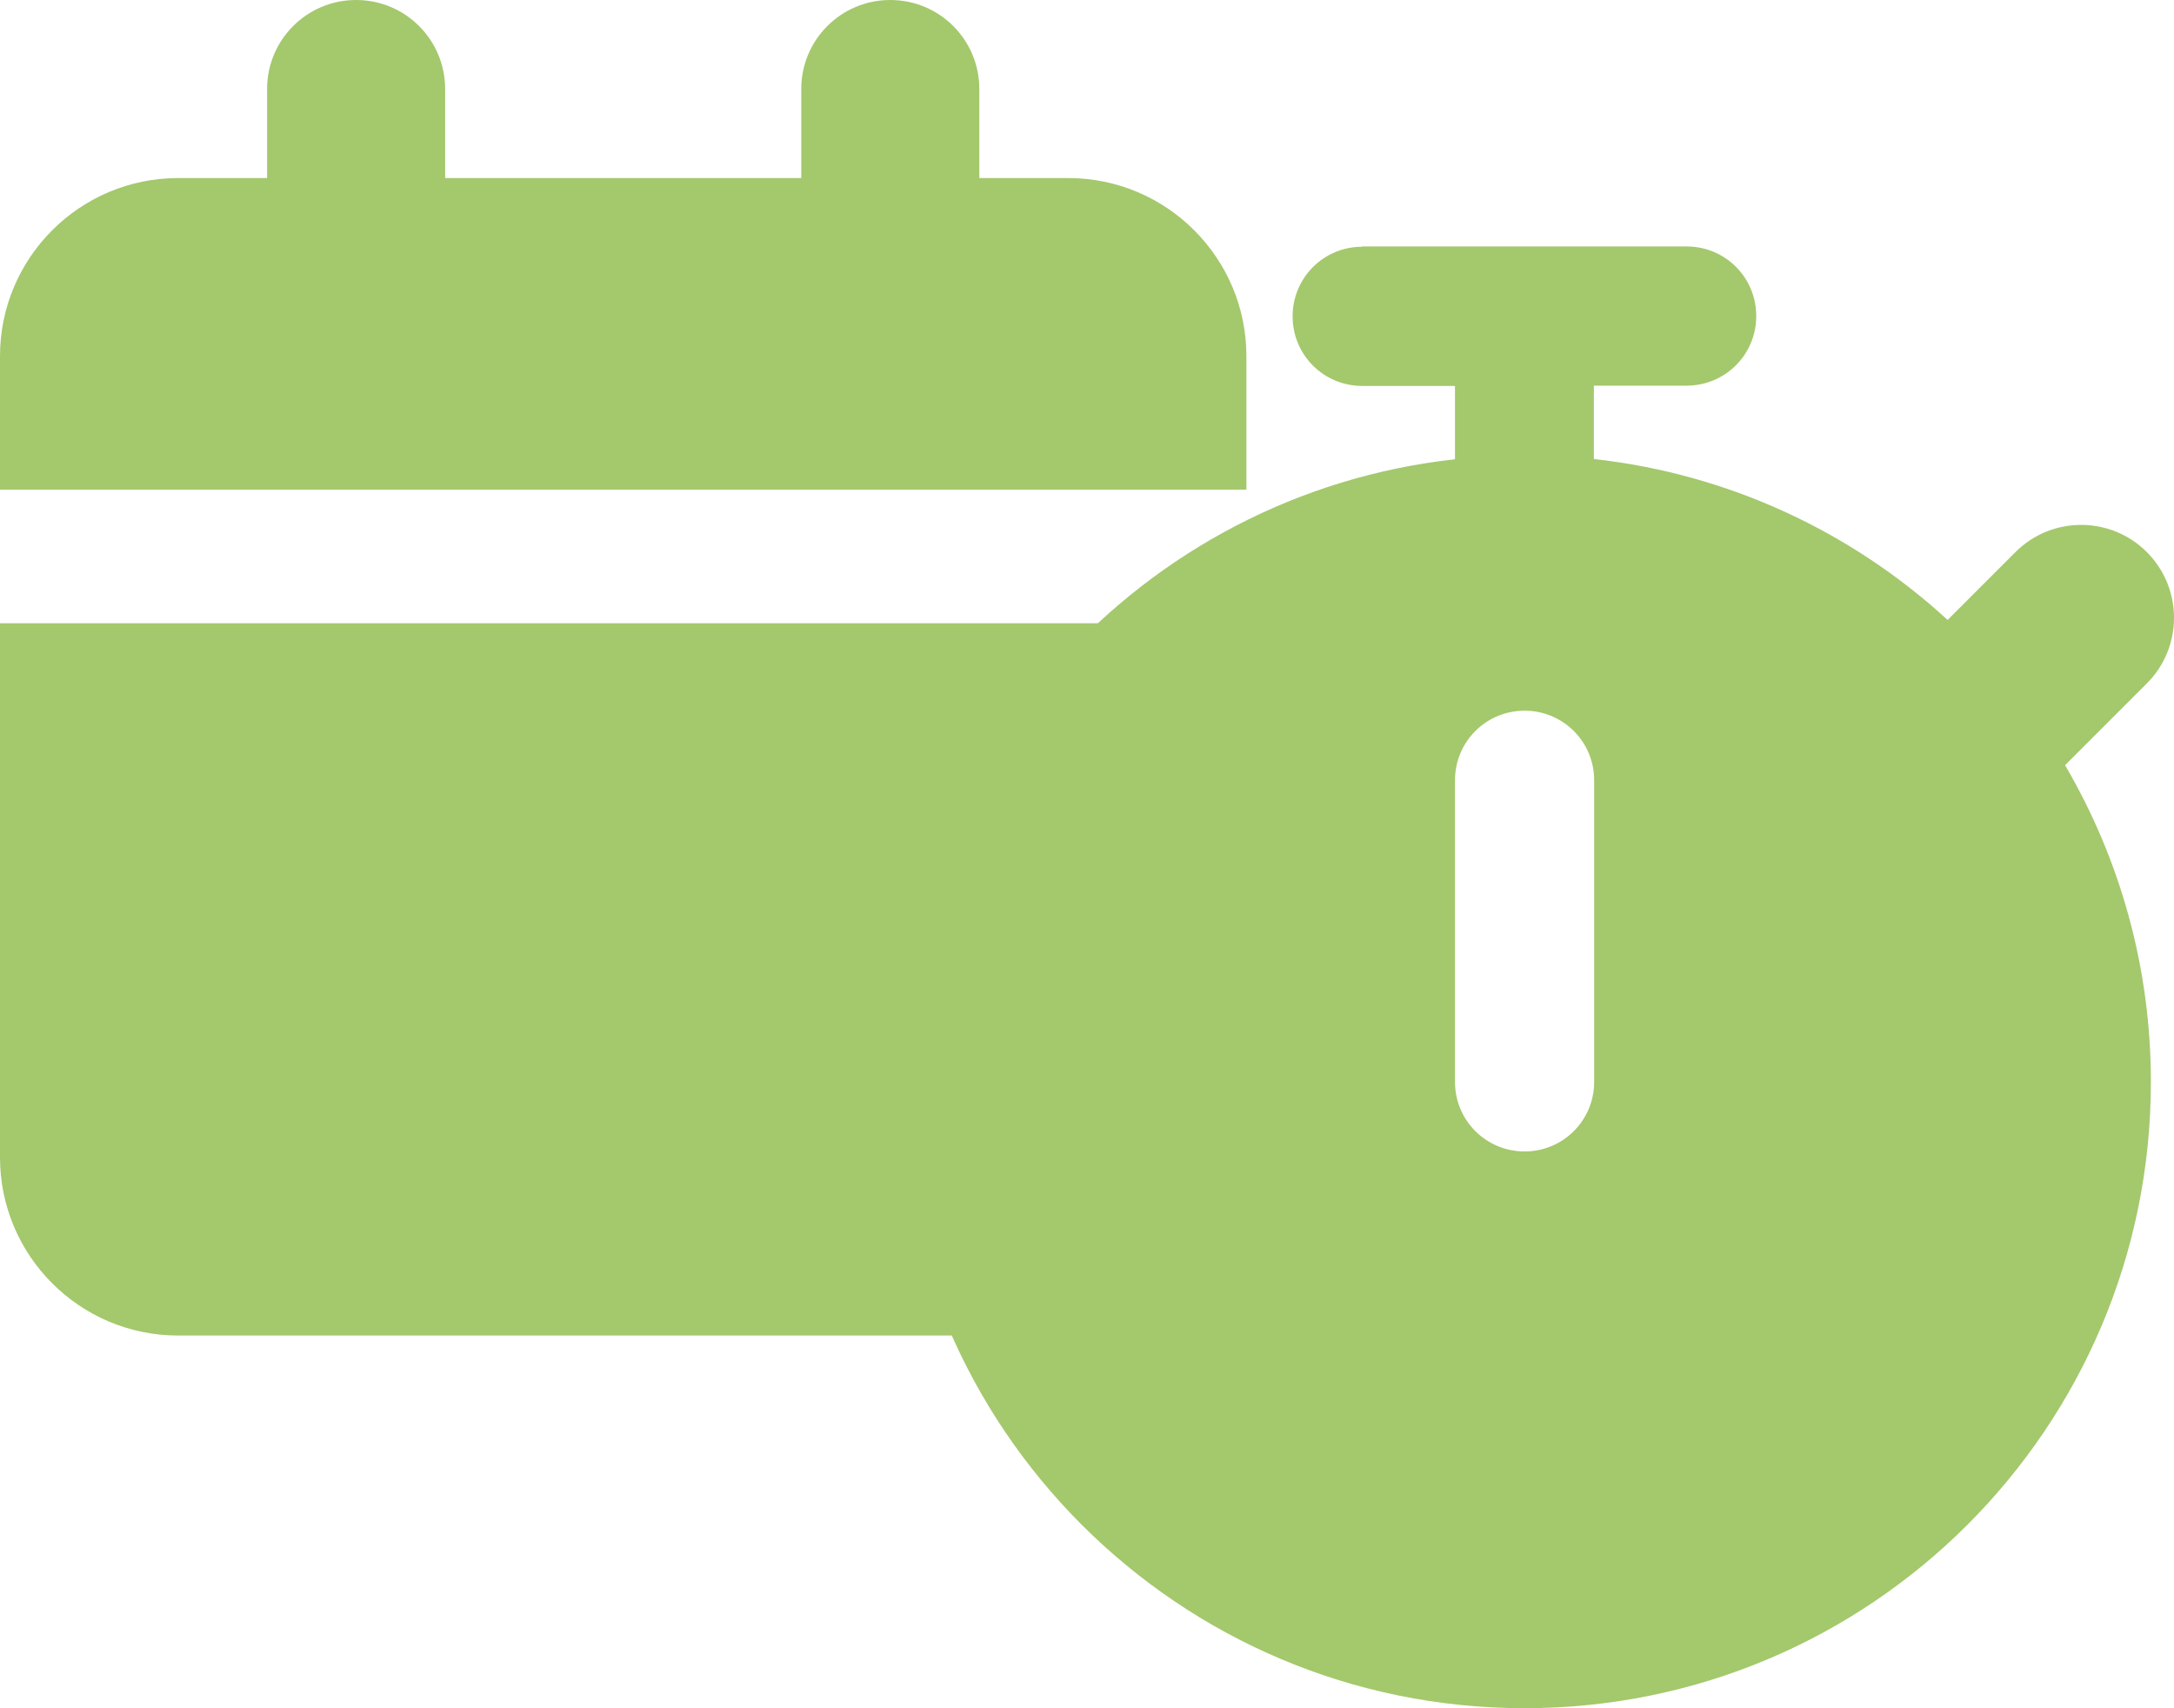
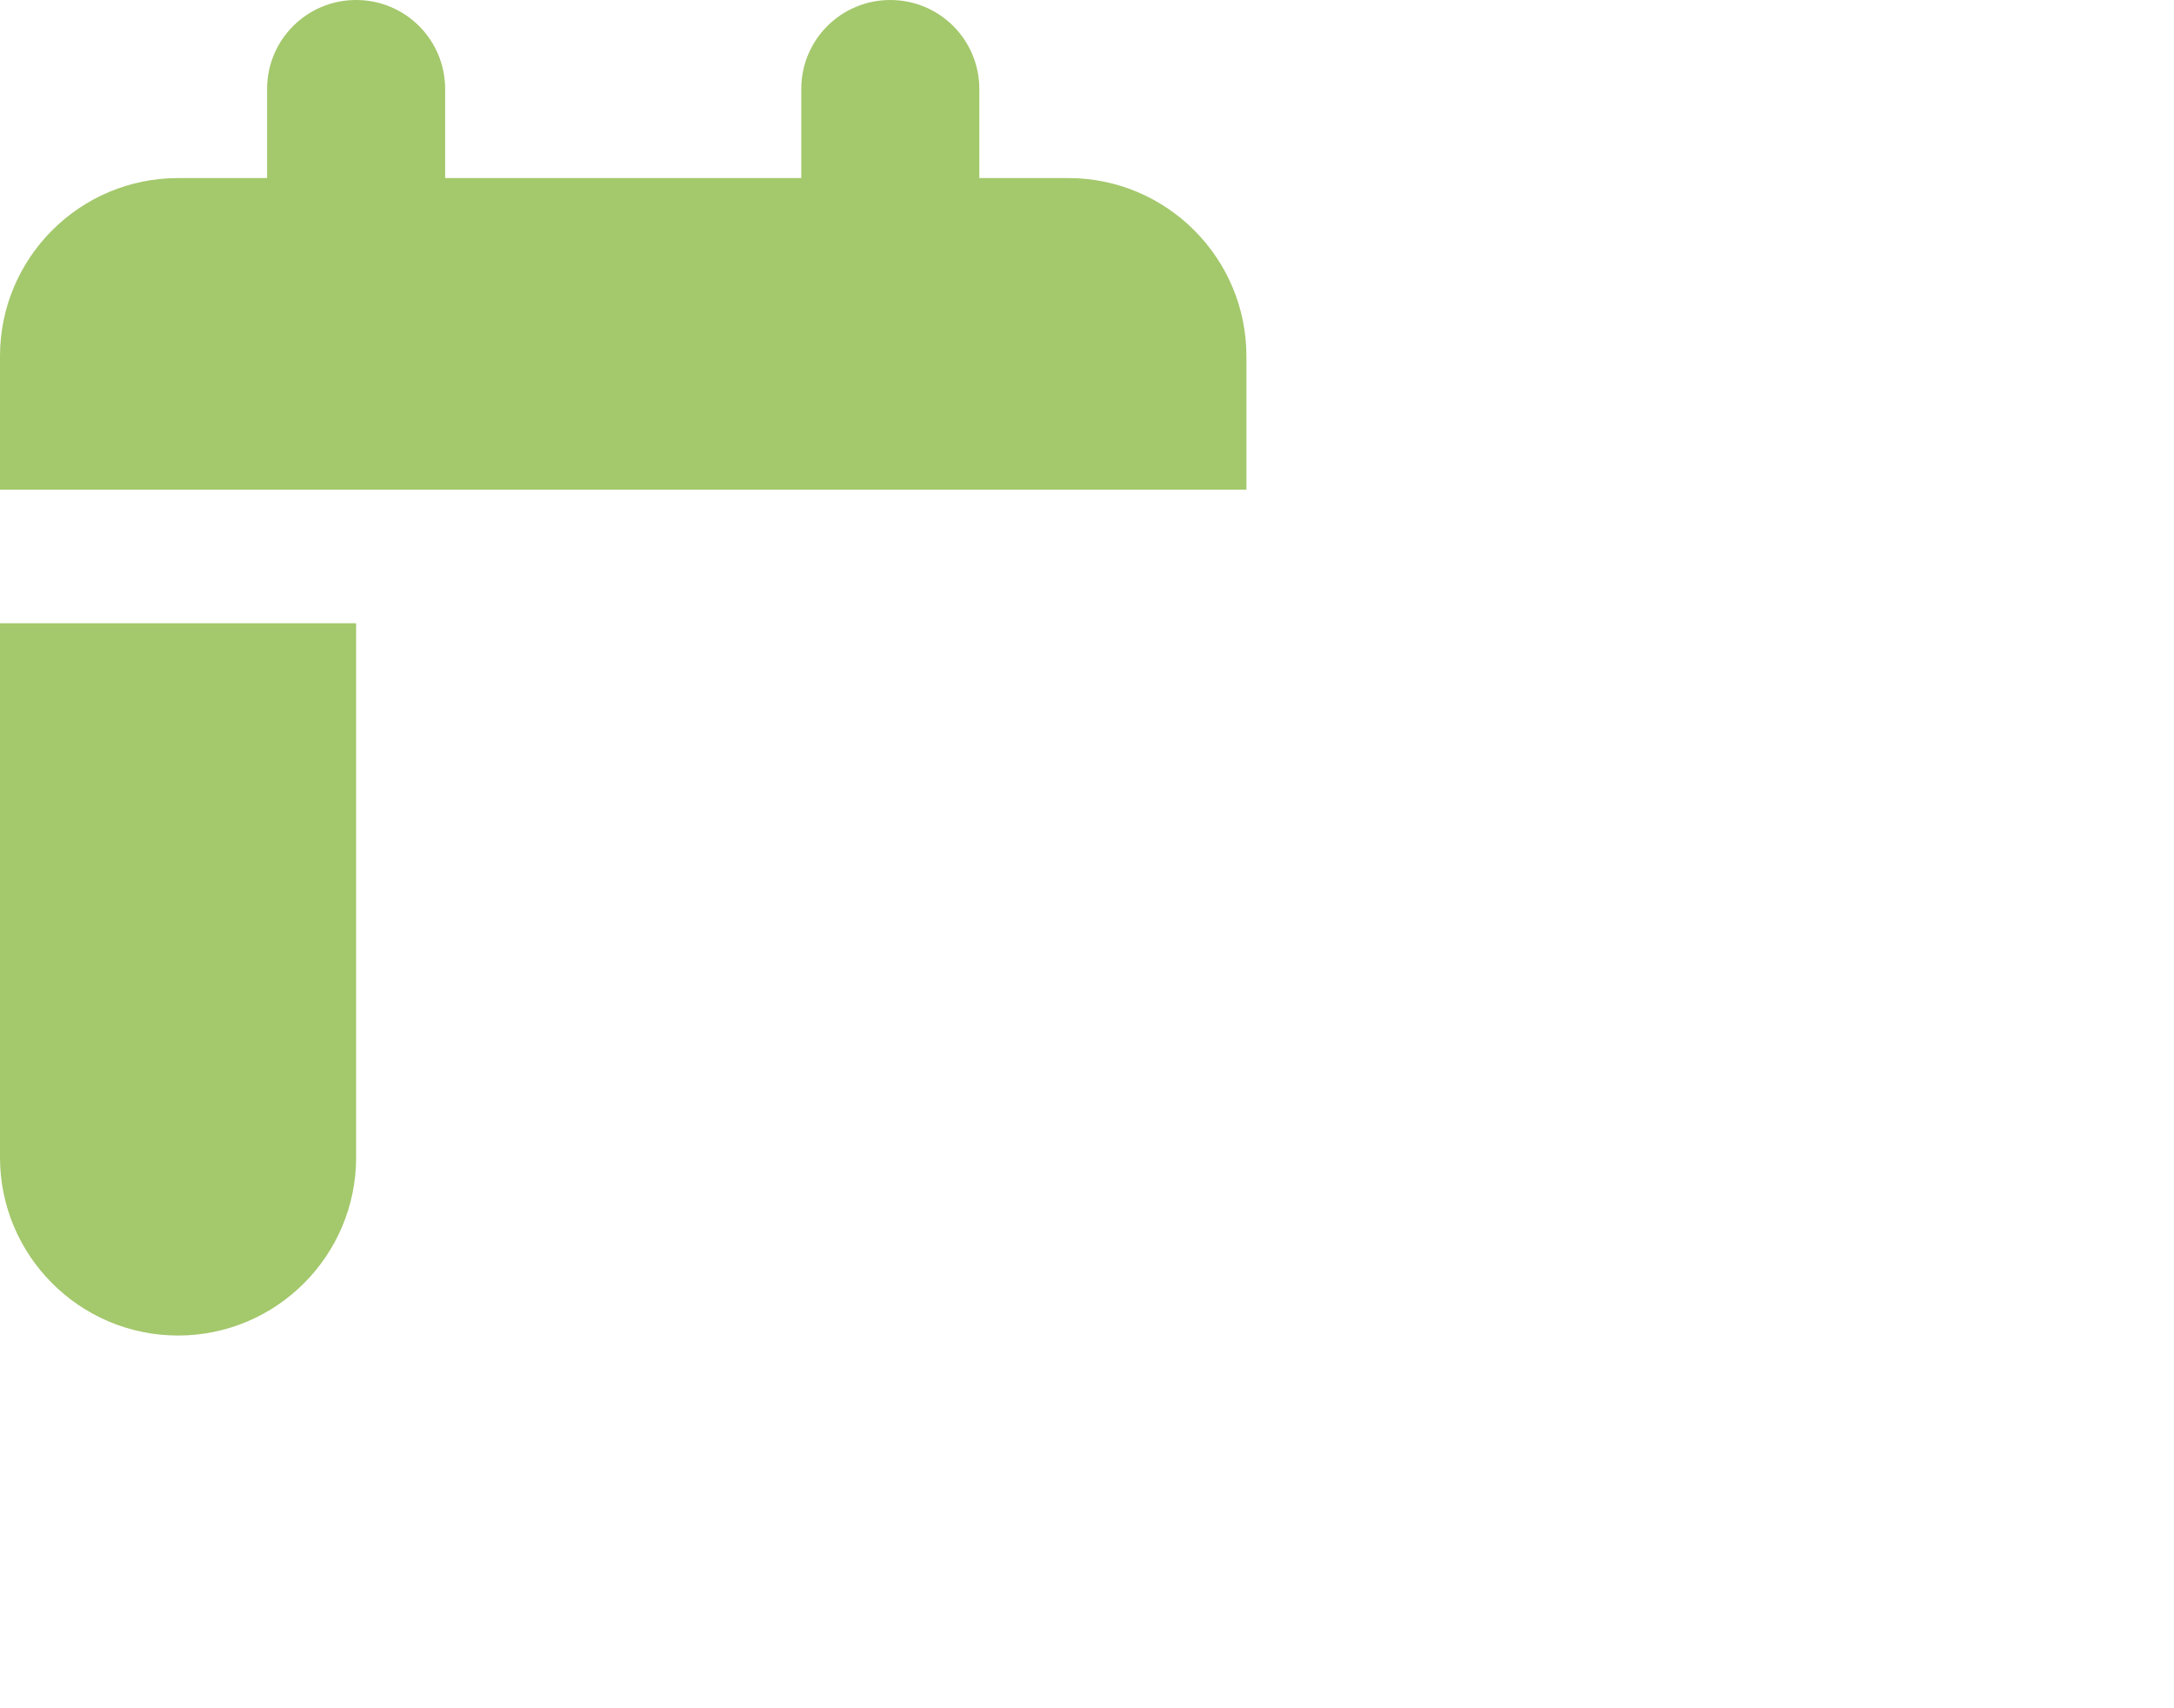
<svg xmlns="http://www.w3.org/2000/svg" xmlns:ns1="http://sodipodi.sourceforge.net/DTD/sodipodi-0.dtd" xmlns:ns2="http://www.inkscape.org/namespaces/inkscape" viewBox="0 0 343.962 270.248" version="1.1" id="svg4" ns1:docname="calendar_and_stop_watch.svg" width="343.962" height="270.248" ns2:version="1.0.2-2 (e86c870879, 2021-01-15)">
  <defs id="defs8" />
  <ns1:namedview pagecolor="#ffffff" bordercolor="#666666" borderopacity="1" objecttolerance="10" gridtolerance="10" guidetolerance="10" ns2:pageopacity="0" ns2:pageshadow="2" ns2:window-width="1582" ns2:window-height="846" id="namedview6" showgrid="false" ns2:zoom="1.0765625" ns2:cx="227.71553" ns2:cy="190.38109" ns2:window-x="0" ns2:window-y="0" ns2:window-maximized="0" ns2:current-layer="svg4" />
-   <path d="m 215.523,39.036 c -6.101,0 -11.01,4.909 -11.01,11.01 0,6.101 4.909,11.01 11.01,11.01 h 14.68 v 11.606 c -49.545,5.459 -88.08,47.481 -88.08,98.494 0,54.729 44.361,99.091 99.091,99.091 54.729,0 99.091,-44.361 99.091,-99.091 0,-18.258 -4.955,-35.37 -13.579,-50.096 l 12.937,-12.937 c 5.734,-5.734 5.734,-15.047 0,-20.781 -5.734,-5.734 -15.047,-5.734 -20.781,0 L 308.145,98.078 C 293.052,84.224 273.647,75.003 252.177,72.617 V 61.011 h 14.68 c 6.101,0 11.01,-4.909 11.01,-11.01 0,-6.101 -4.909,-11.01 -11.01,-11.01 H 215.477 Z m 36.7,84.41 v 47.71 c 0,6.101 -4.909,11.01 -11.01,11.01 -6.101,0 -11.01,-4.909 -11.01,-11.01 v -47.71 c 0,-6.101 4.909,-11.01 11.01,-11.01 6.101,0 11.01,4.909 11.01,11.01 z" id="path2-0" style="stroke-width:0.459;fill:#a4c86c;fill-opacity:1" />
-   <path d="M 56.343,0 C 48.552,0 42.258,6.295 42.258,14.086 V 28.172 H 28.172 C 12.633,28.172 0,40.805 0,56.343 V 77.472 H 197.202 V 56.343 c 0,-15.538 -12.633,-28.172 -28.172,-28.172 H 154.944 V 14.086 C 154.944,6.295 148.65,0 140.858,0 133.067,0 126.773,6.295 126.773,14.086 V 28.172 H 70.429 V 14.086 C 70.429,6.295 64.135,0 56.343,0 Z M 0,98.601 v 84.515 c 0,15.538 12.633,28.172 28.172,28.172 h 140.858 c 15.538,0 28.172,-12.633 28.172,-28.172 V 98.601 Z" id="path2" style="stroke-width:0.44;fill:#a4c86c;fill-opacity:1" />
+   <path d="M 56.343,0 C 48.552,0 42.258,6.295 42.258,14.086 V 28.172 H 28.172 C 12.633,28.172 0,40.805 0,56.343 V 77.472 H 197.202 V 56.343 c 0,-15.538 -12.633,-28.172 -28.172,-28.172 H 154.944 V 14.086 C 154.944,6.295 148.65,0 140.858,0 133.067,0 126.773,6.295 126.773,14.086 V 28.172 H 70.429 V 14.086 C 70.429,6.295 64.135,0 56.343,0 Z M 0,98.601 v 84.515 c 0,15.538 12.633,28.172 28.172,28.172 c 15.538,0 28.172,-12.633 28.172,-28.172 V 98.601 Z" id="path2" style="stroke-width:0.44;fill:#a4c86c;fill-opacity:1" />
</svg>